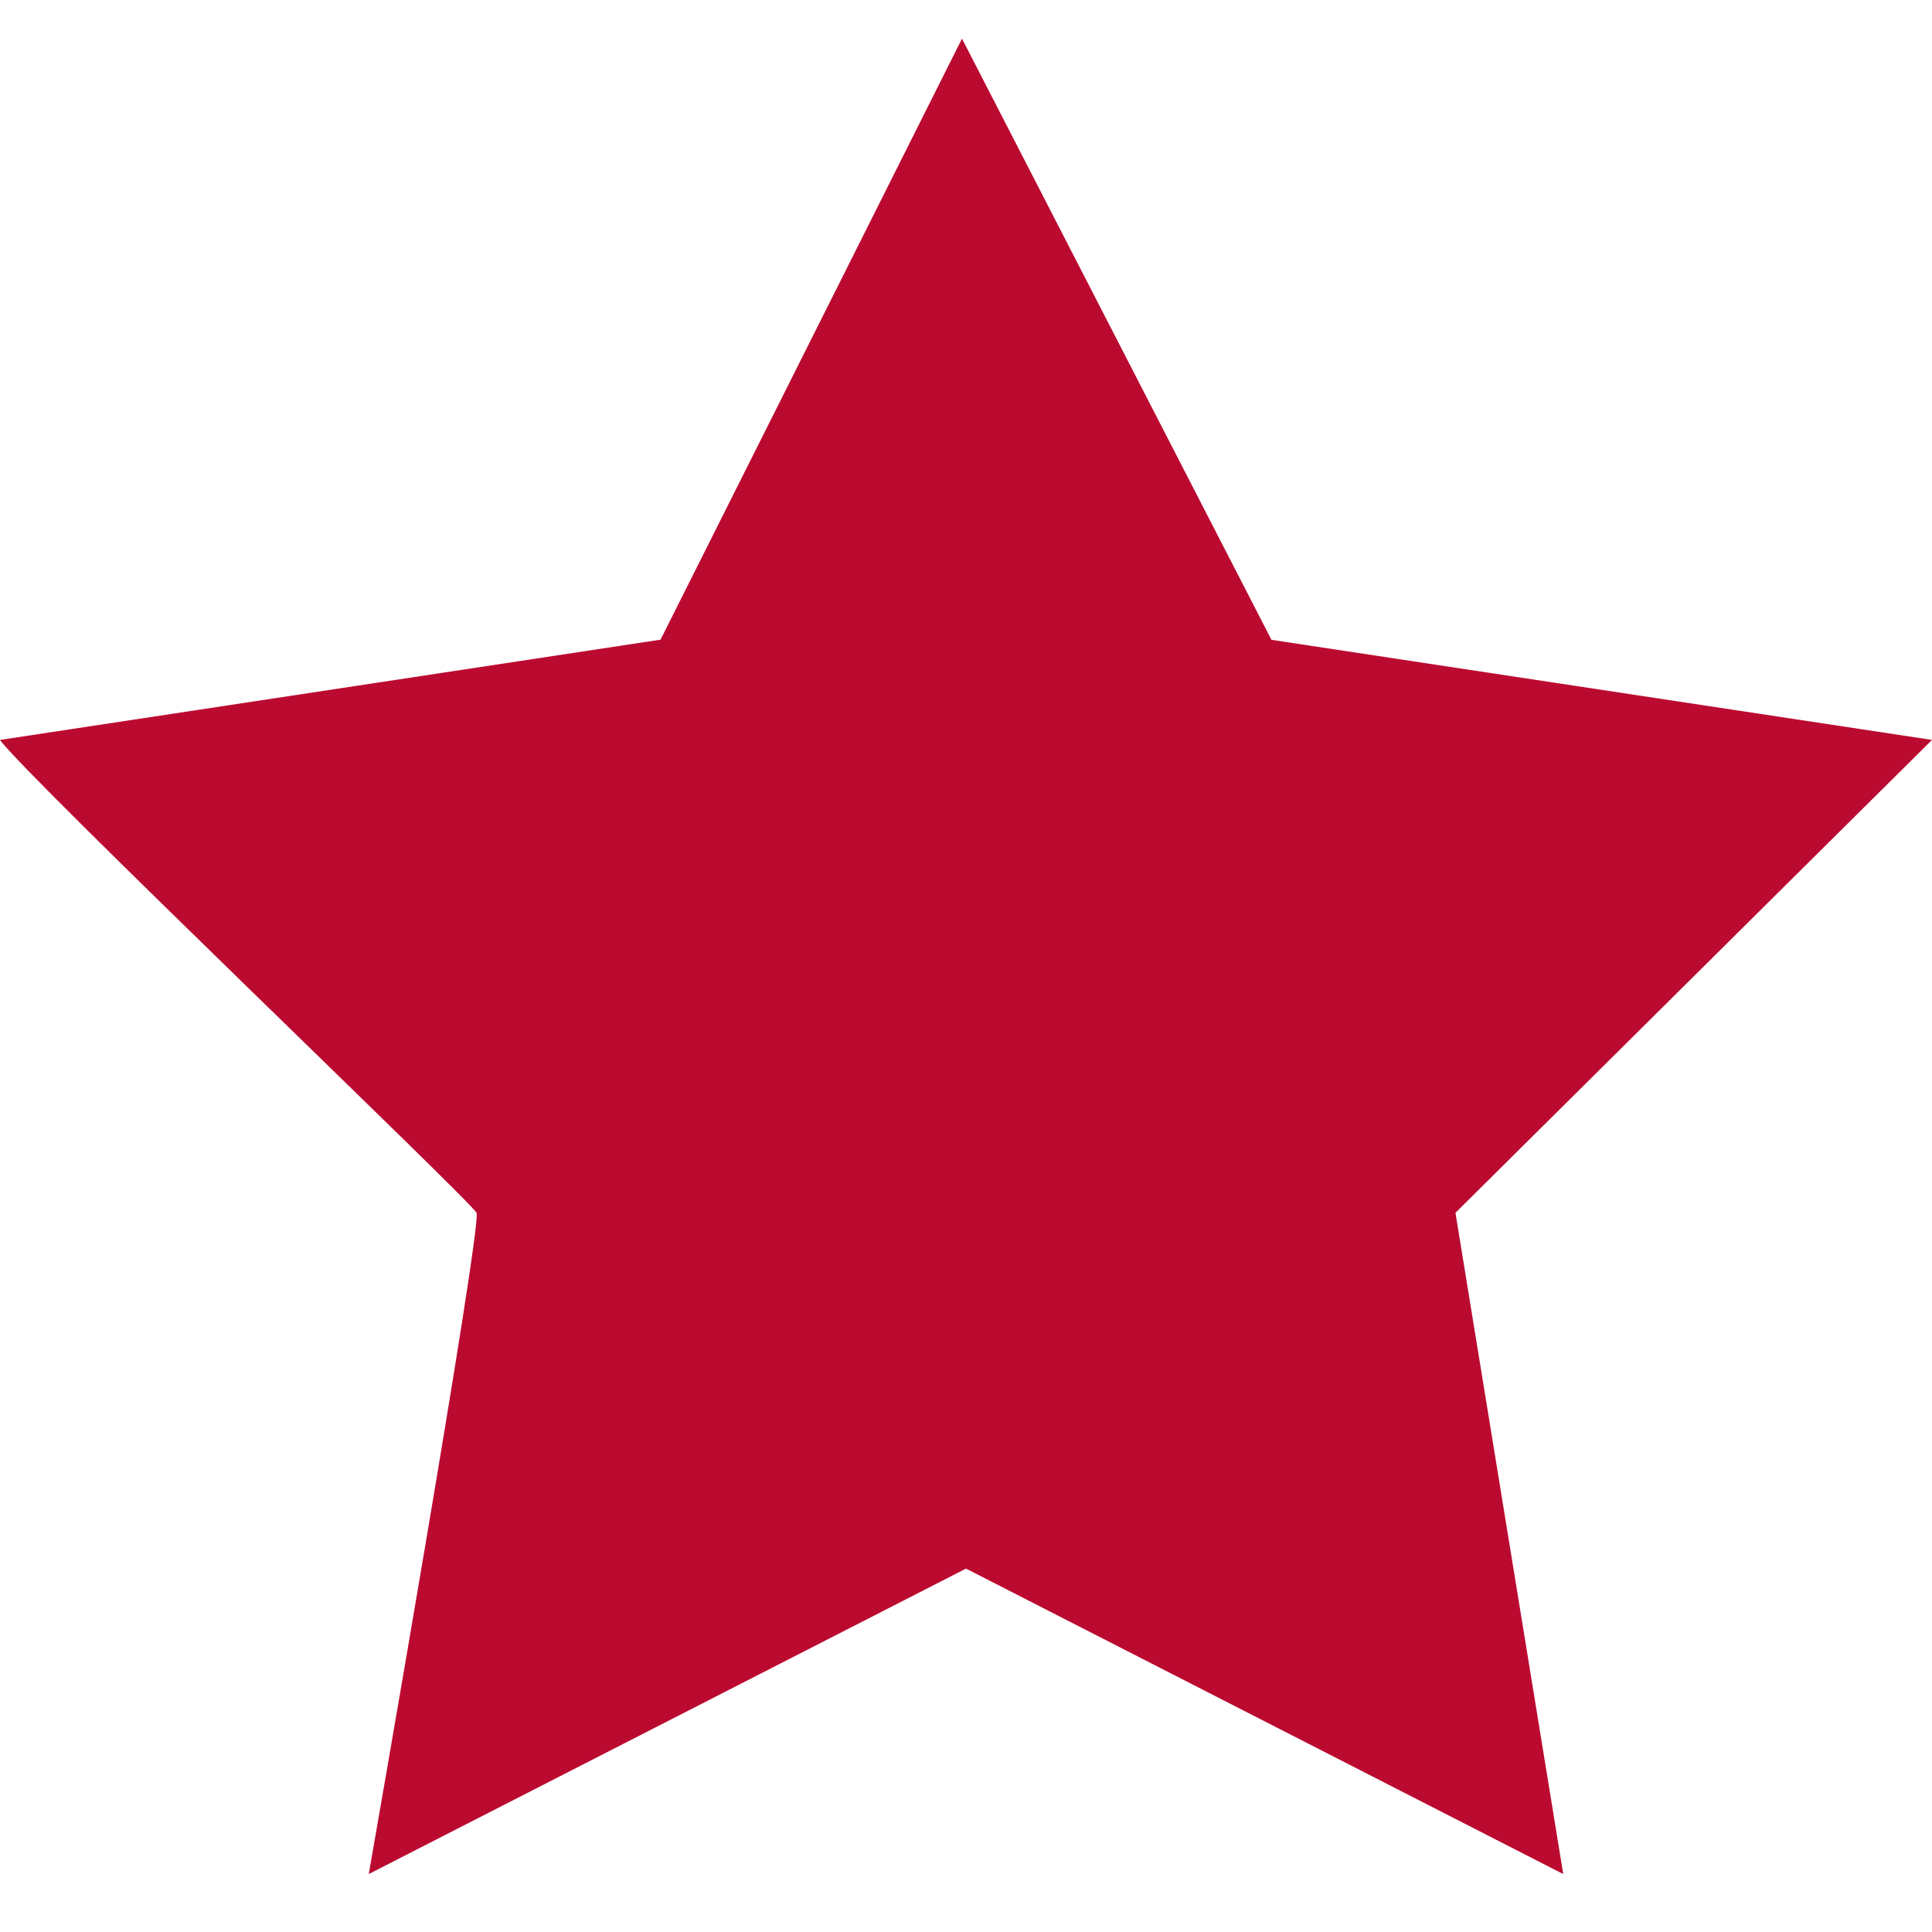
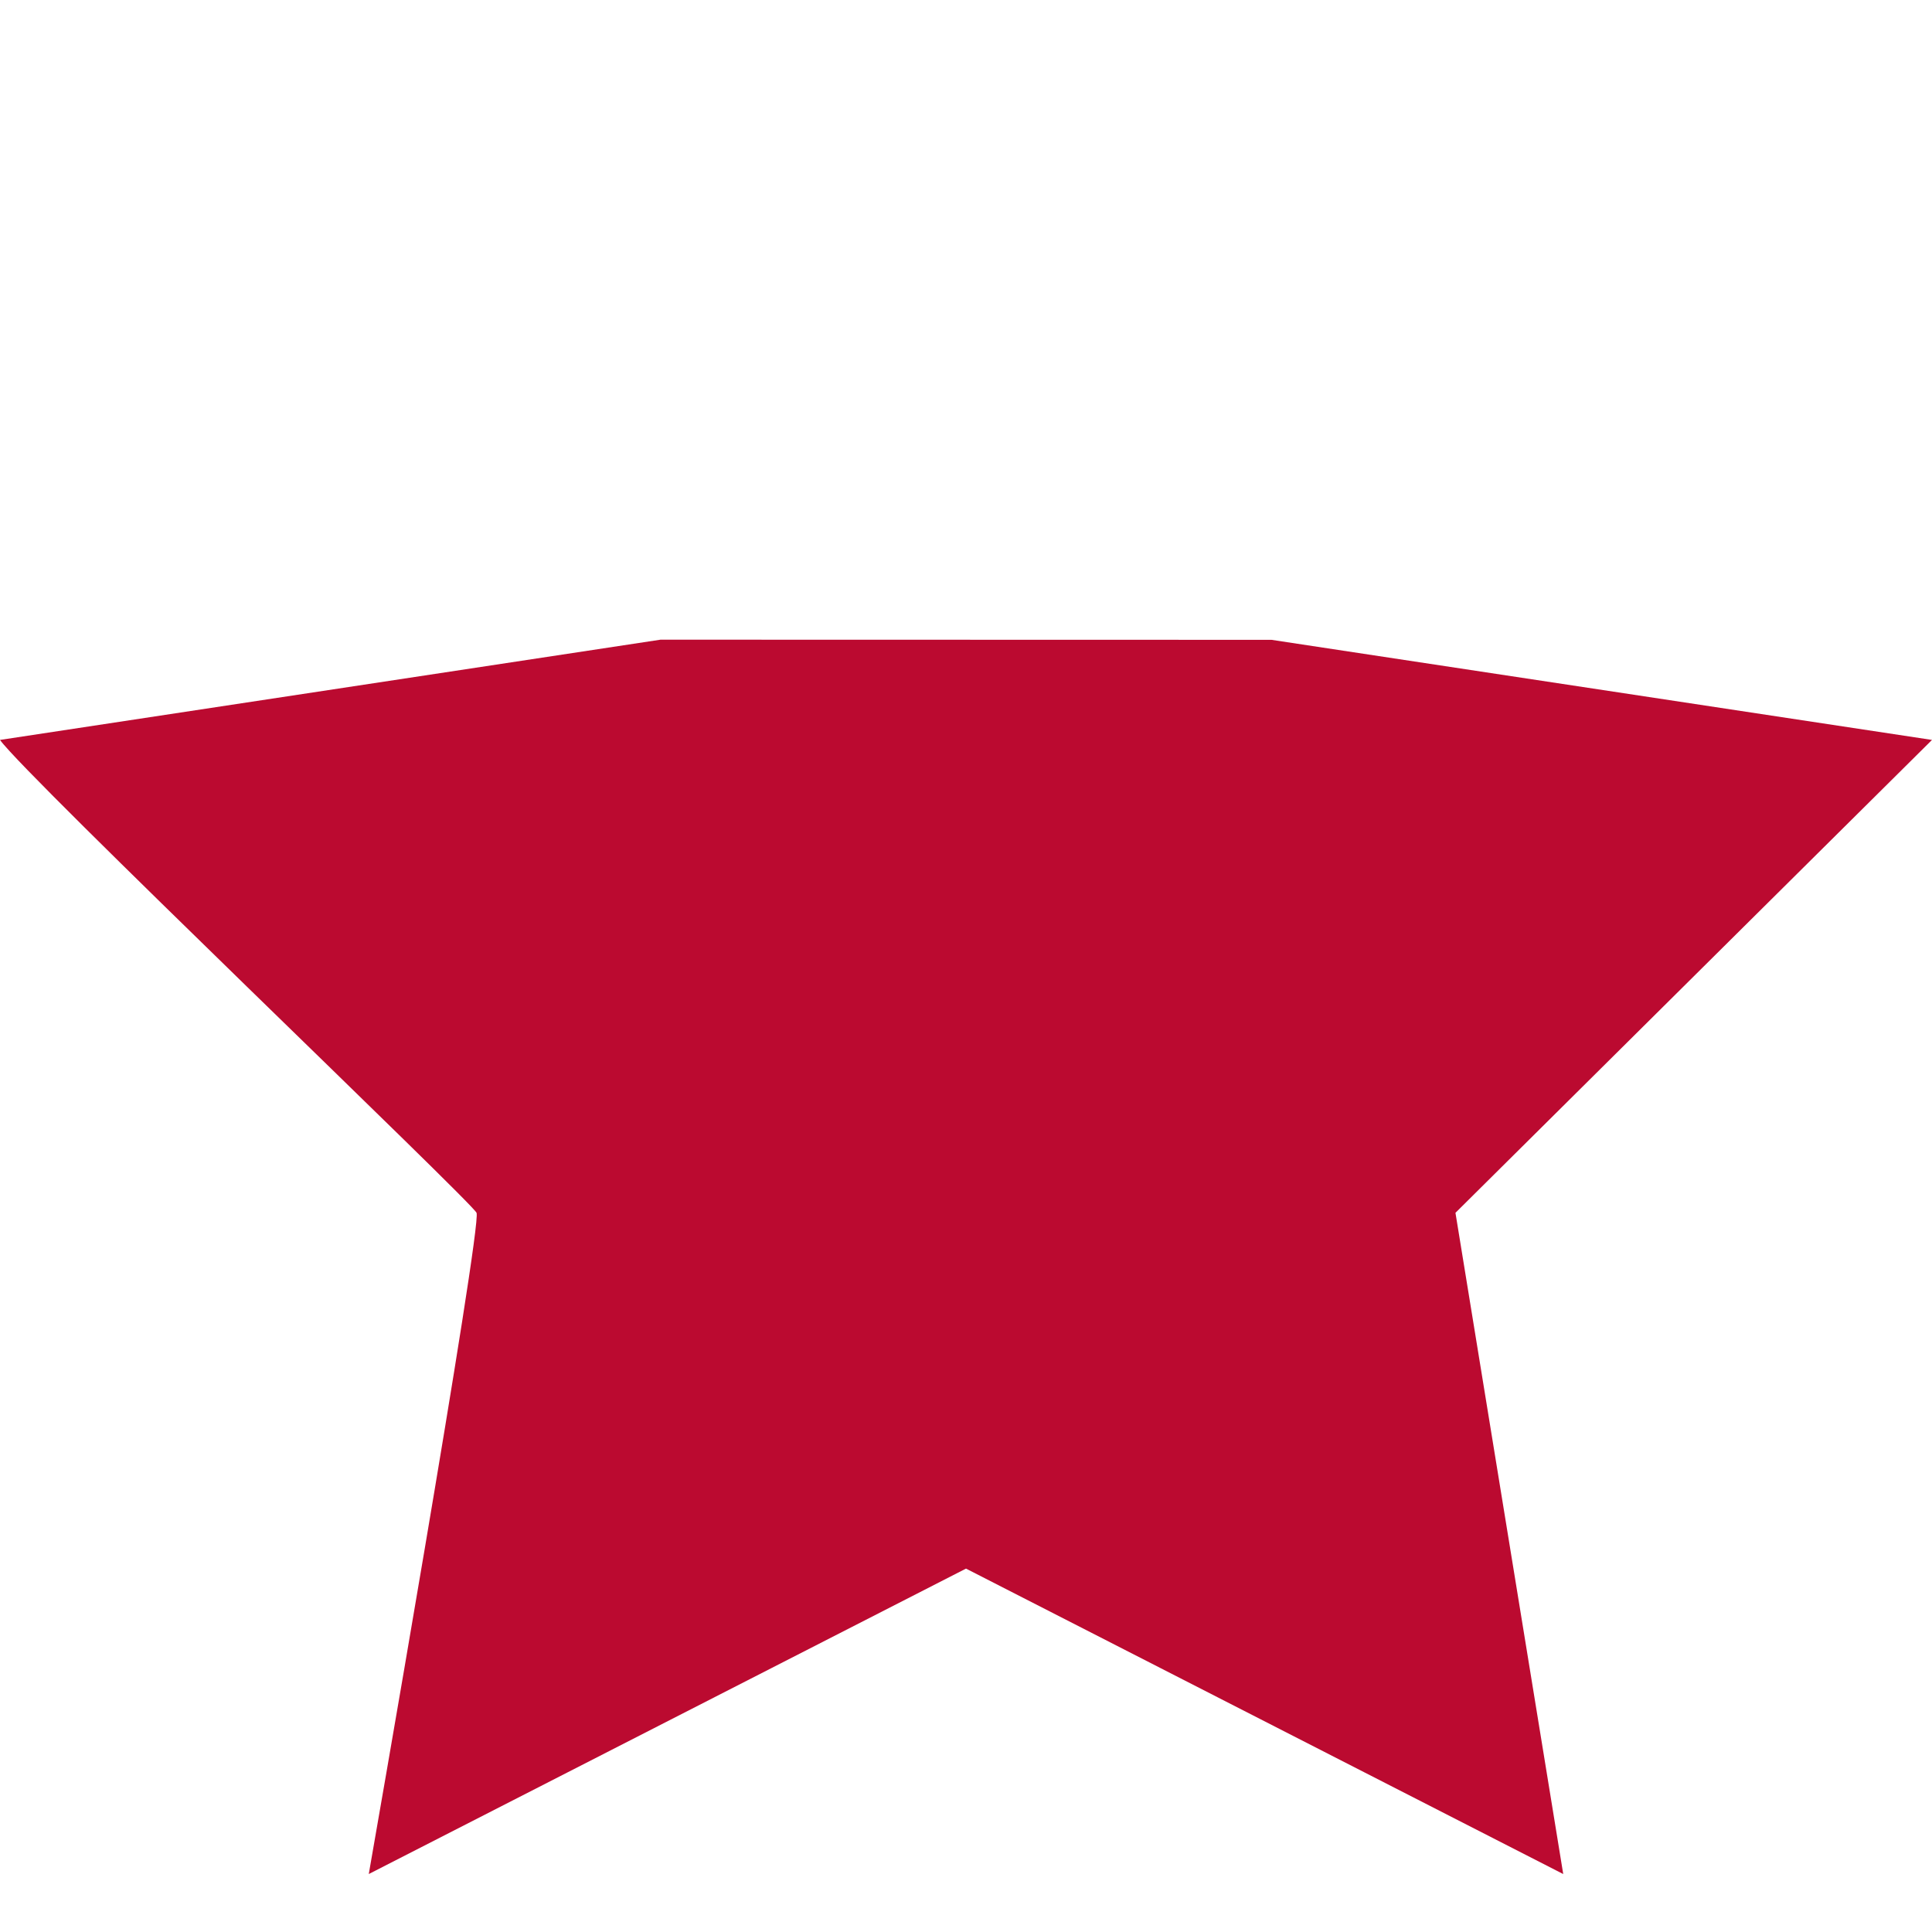
<svg xmlns="http://www.w3.org/2000/svg" width="20" height="20" viewBox="0 0 64 64" fill="#bb0a30">
-   <path fill-rule="evenodd" d="M42.119,21.195 L64,24.511 L48.214,40.176 L51.784,62.08 L32,51.962 L12.216,62.08 C12.216,62.08 15.975,40.614 15.786,40.176 C15.632,39.82 0.875,25.734 0,24.511 L21.881,21.19 L31.867,1.28 L42.119,21.195 Z" />
+   <path fill-rule="evenodd" d="M42.119,21.195 L64,24.511 L48.214,40.176 L51.784,62.08 L32,51.962 L12.216,62.08 C12.216,62.08 15.975,40.614 15.786,40.176 C15.632,39.82 0.875,25.734 0,24.511 L21.881,21.19 L42.119,21.195 Z" />
</svg>